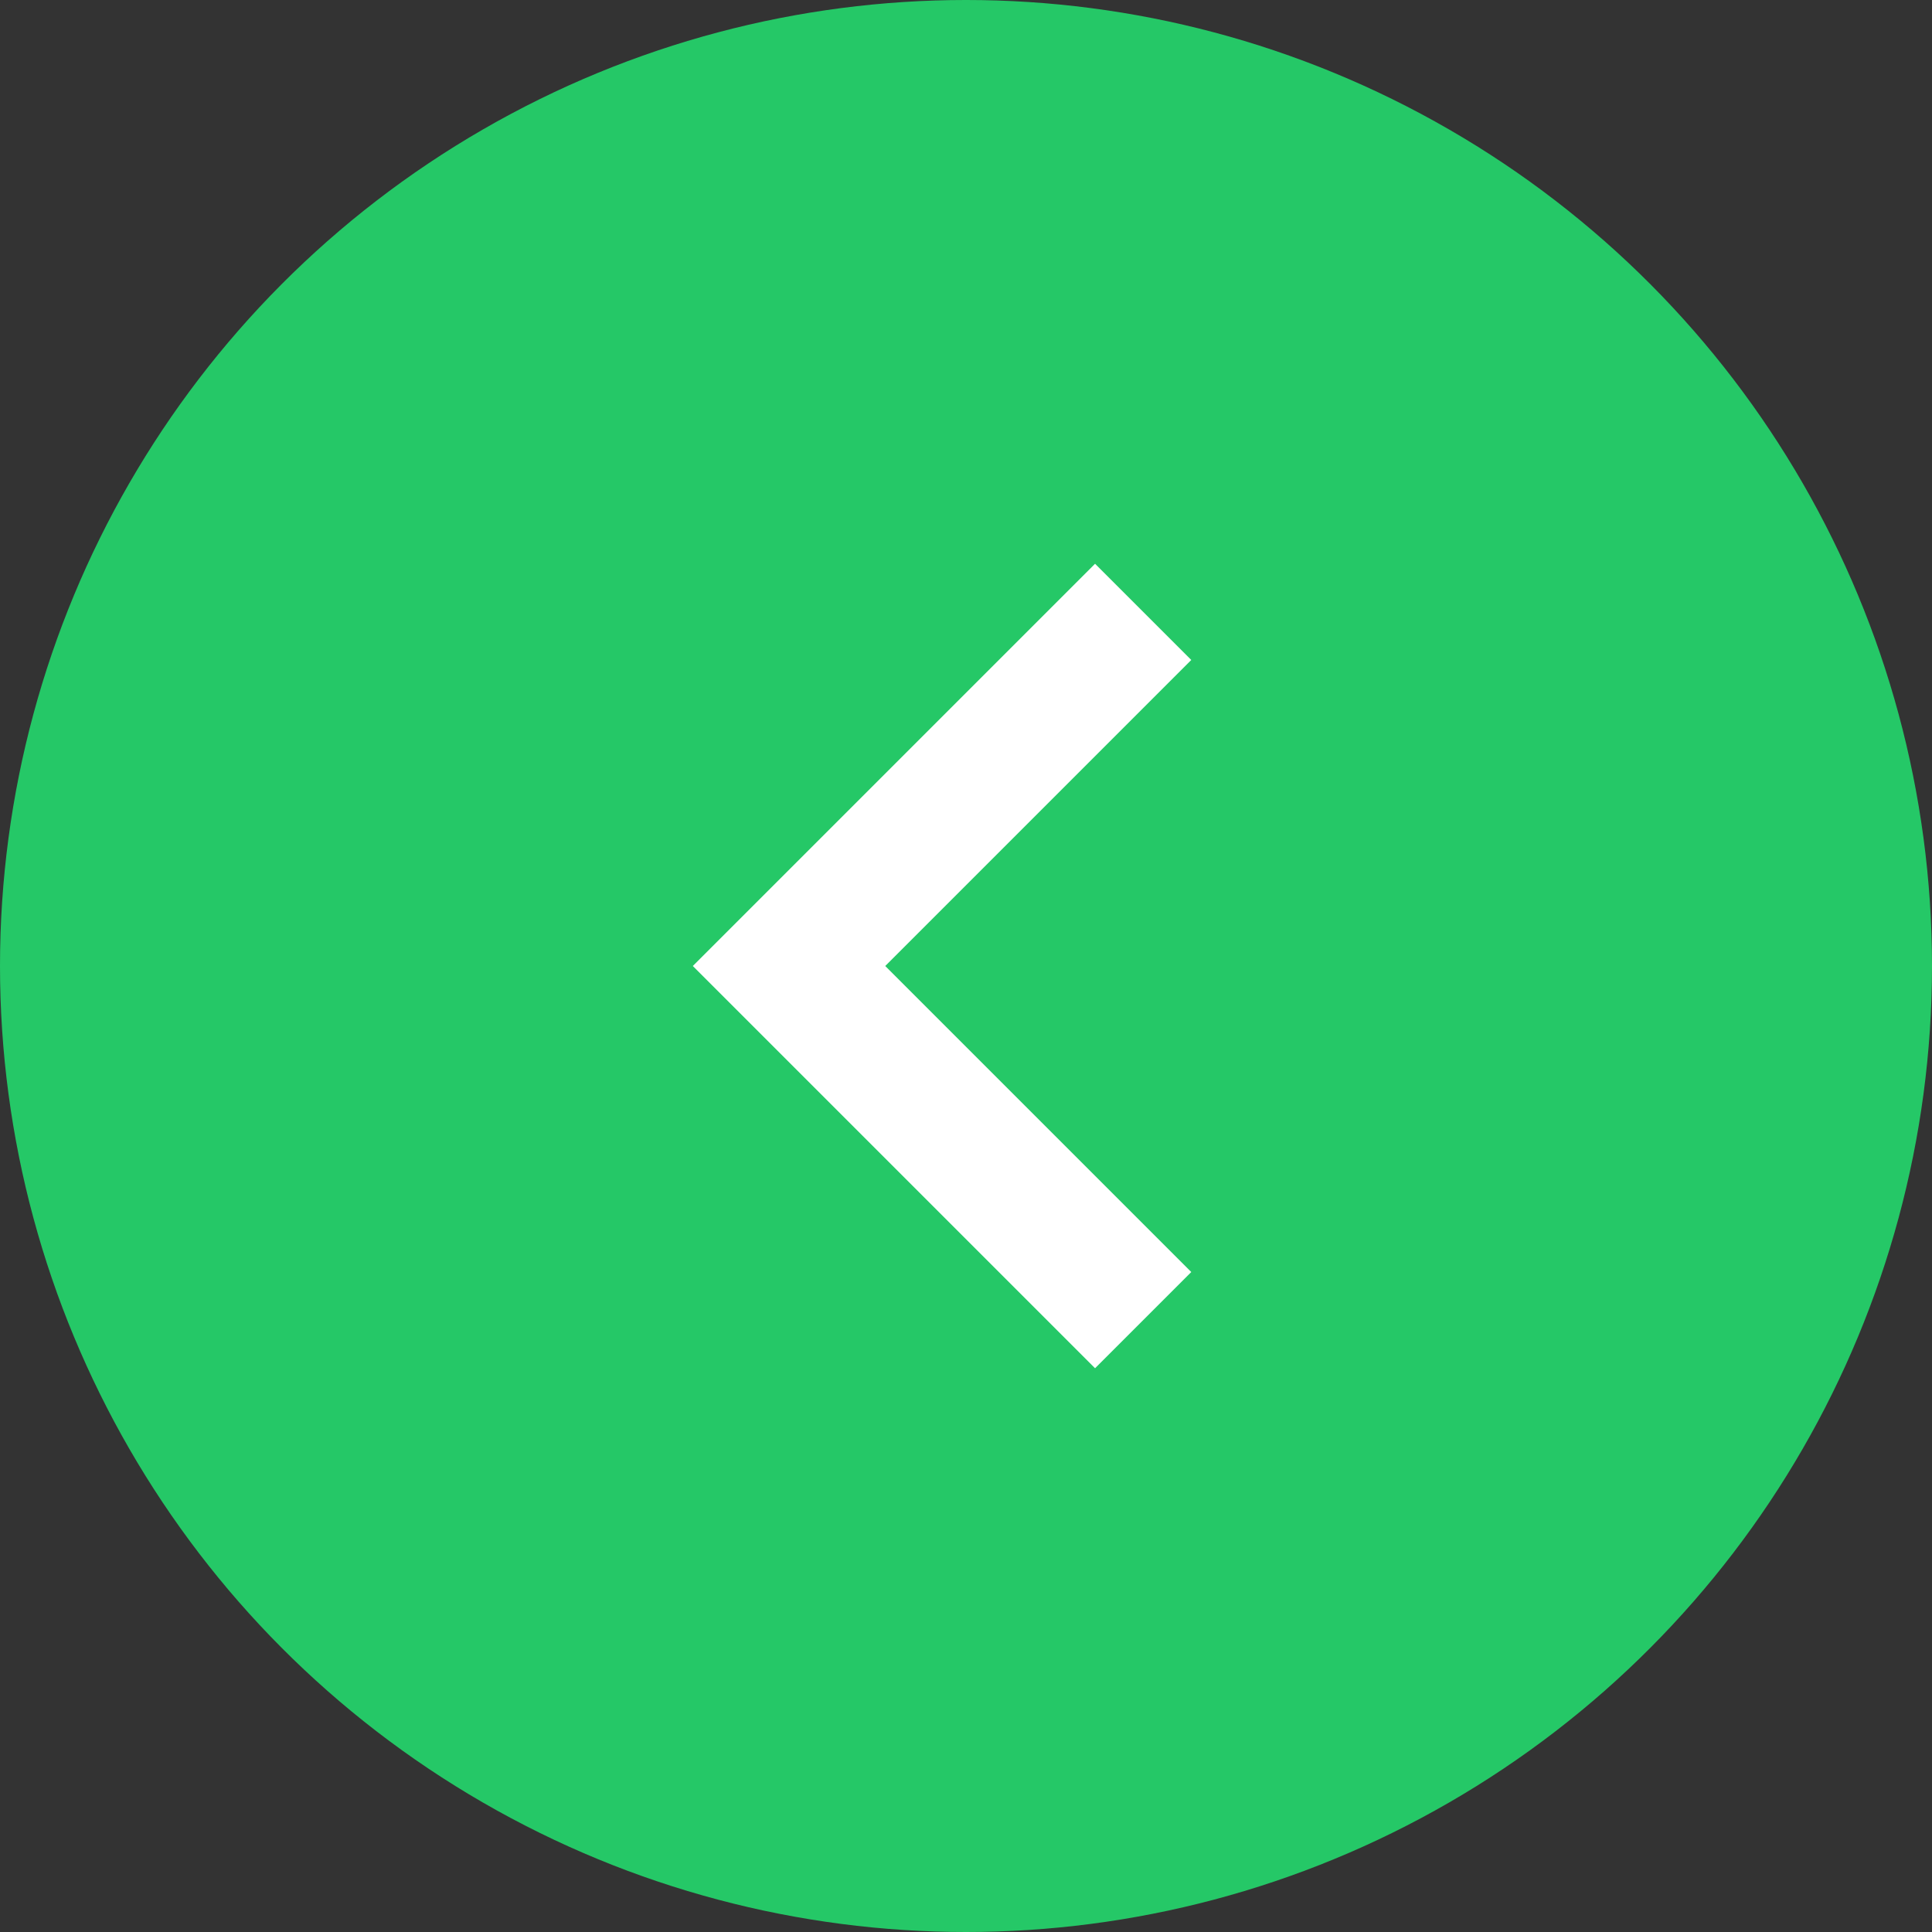
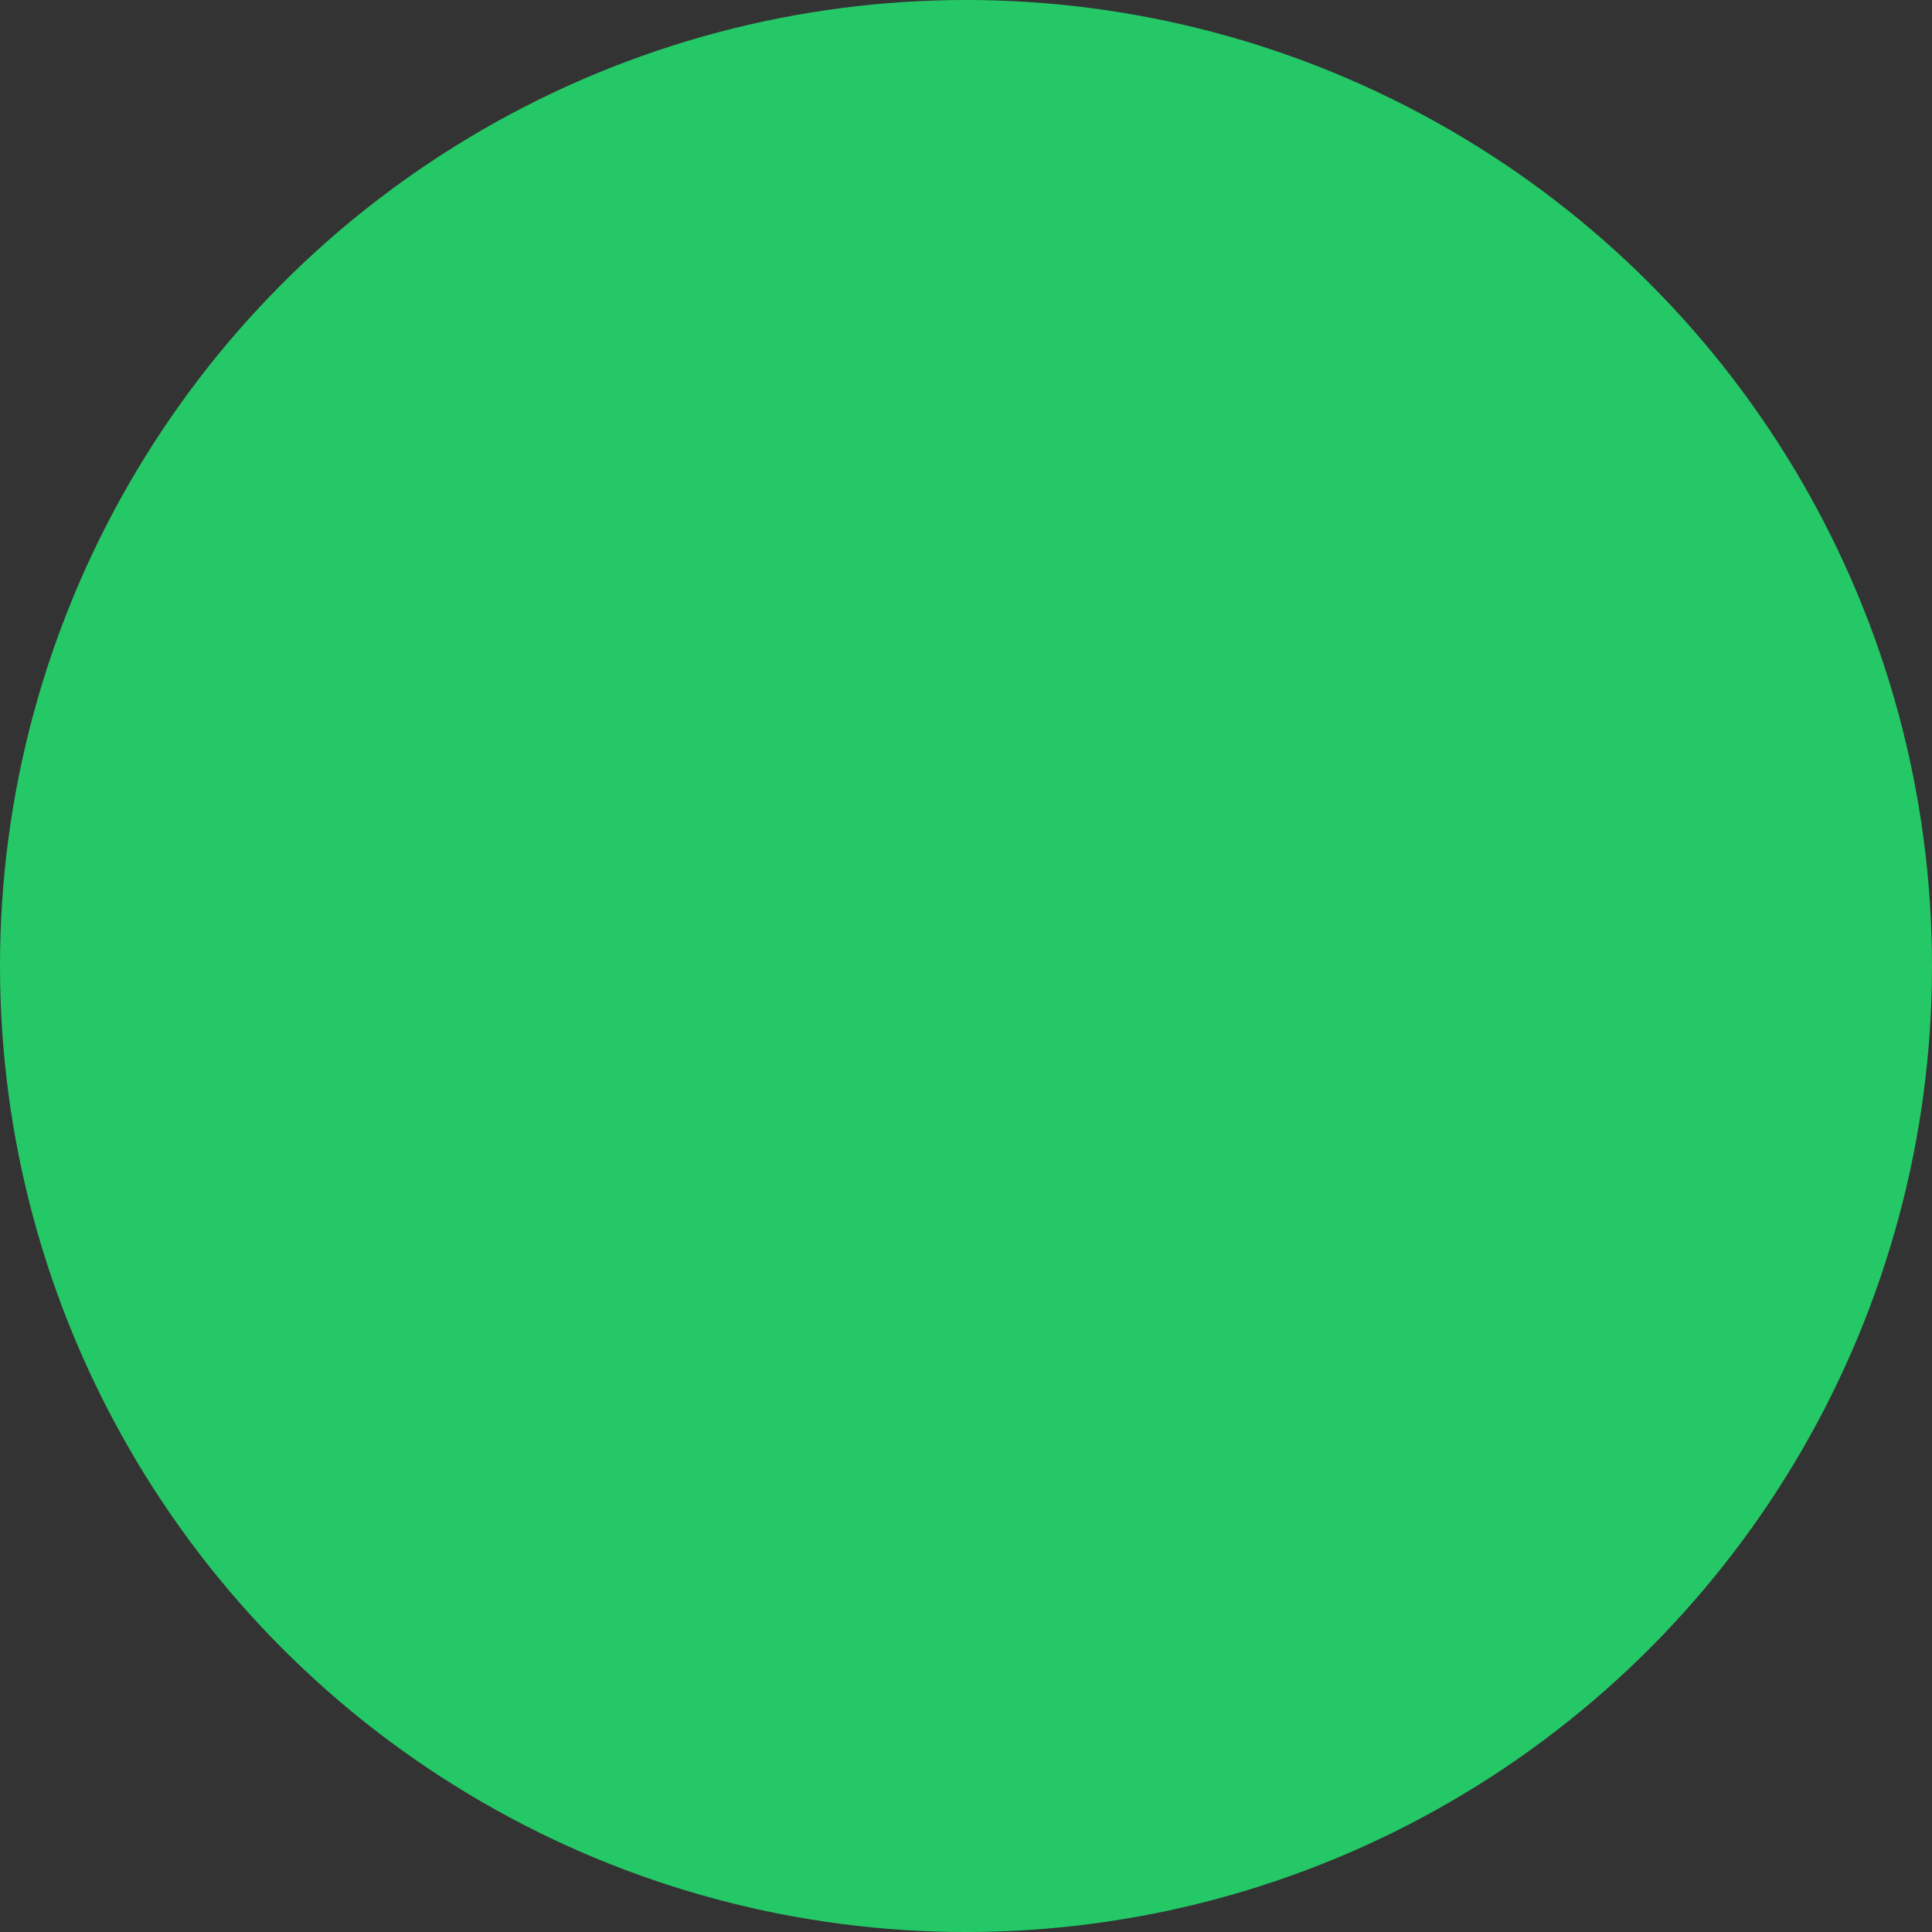
<svg xmlns="http://www.w3.org/2000/svg" id="Layer_2" viewBox="0 0 50 50">
  <rect x="0" y="0" width="50" height="50" fill="#333333" stroke="none" />
  <defs>
    <style>.cls-1{fill:#fff;}.cls-2{fill:#25c867;}</style>
  </defs>
  <g id="Layer_1-2">
    <g>
      <circle class="cls-2" cx="25" cy="25" r="25" />
-       <polygon class="cls-1" points="28.34 35.41 17.93 25 28.34 14.59 30.83 17.08 22.91 25 30.83 32.92 28.34 35.41" />
    </g>
  </g>
</svg>